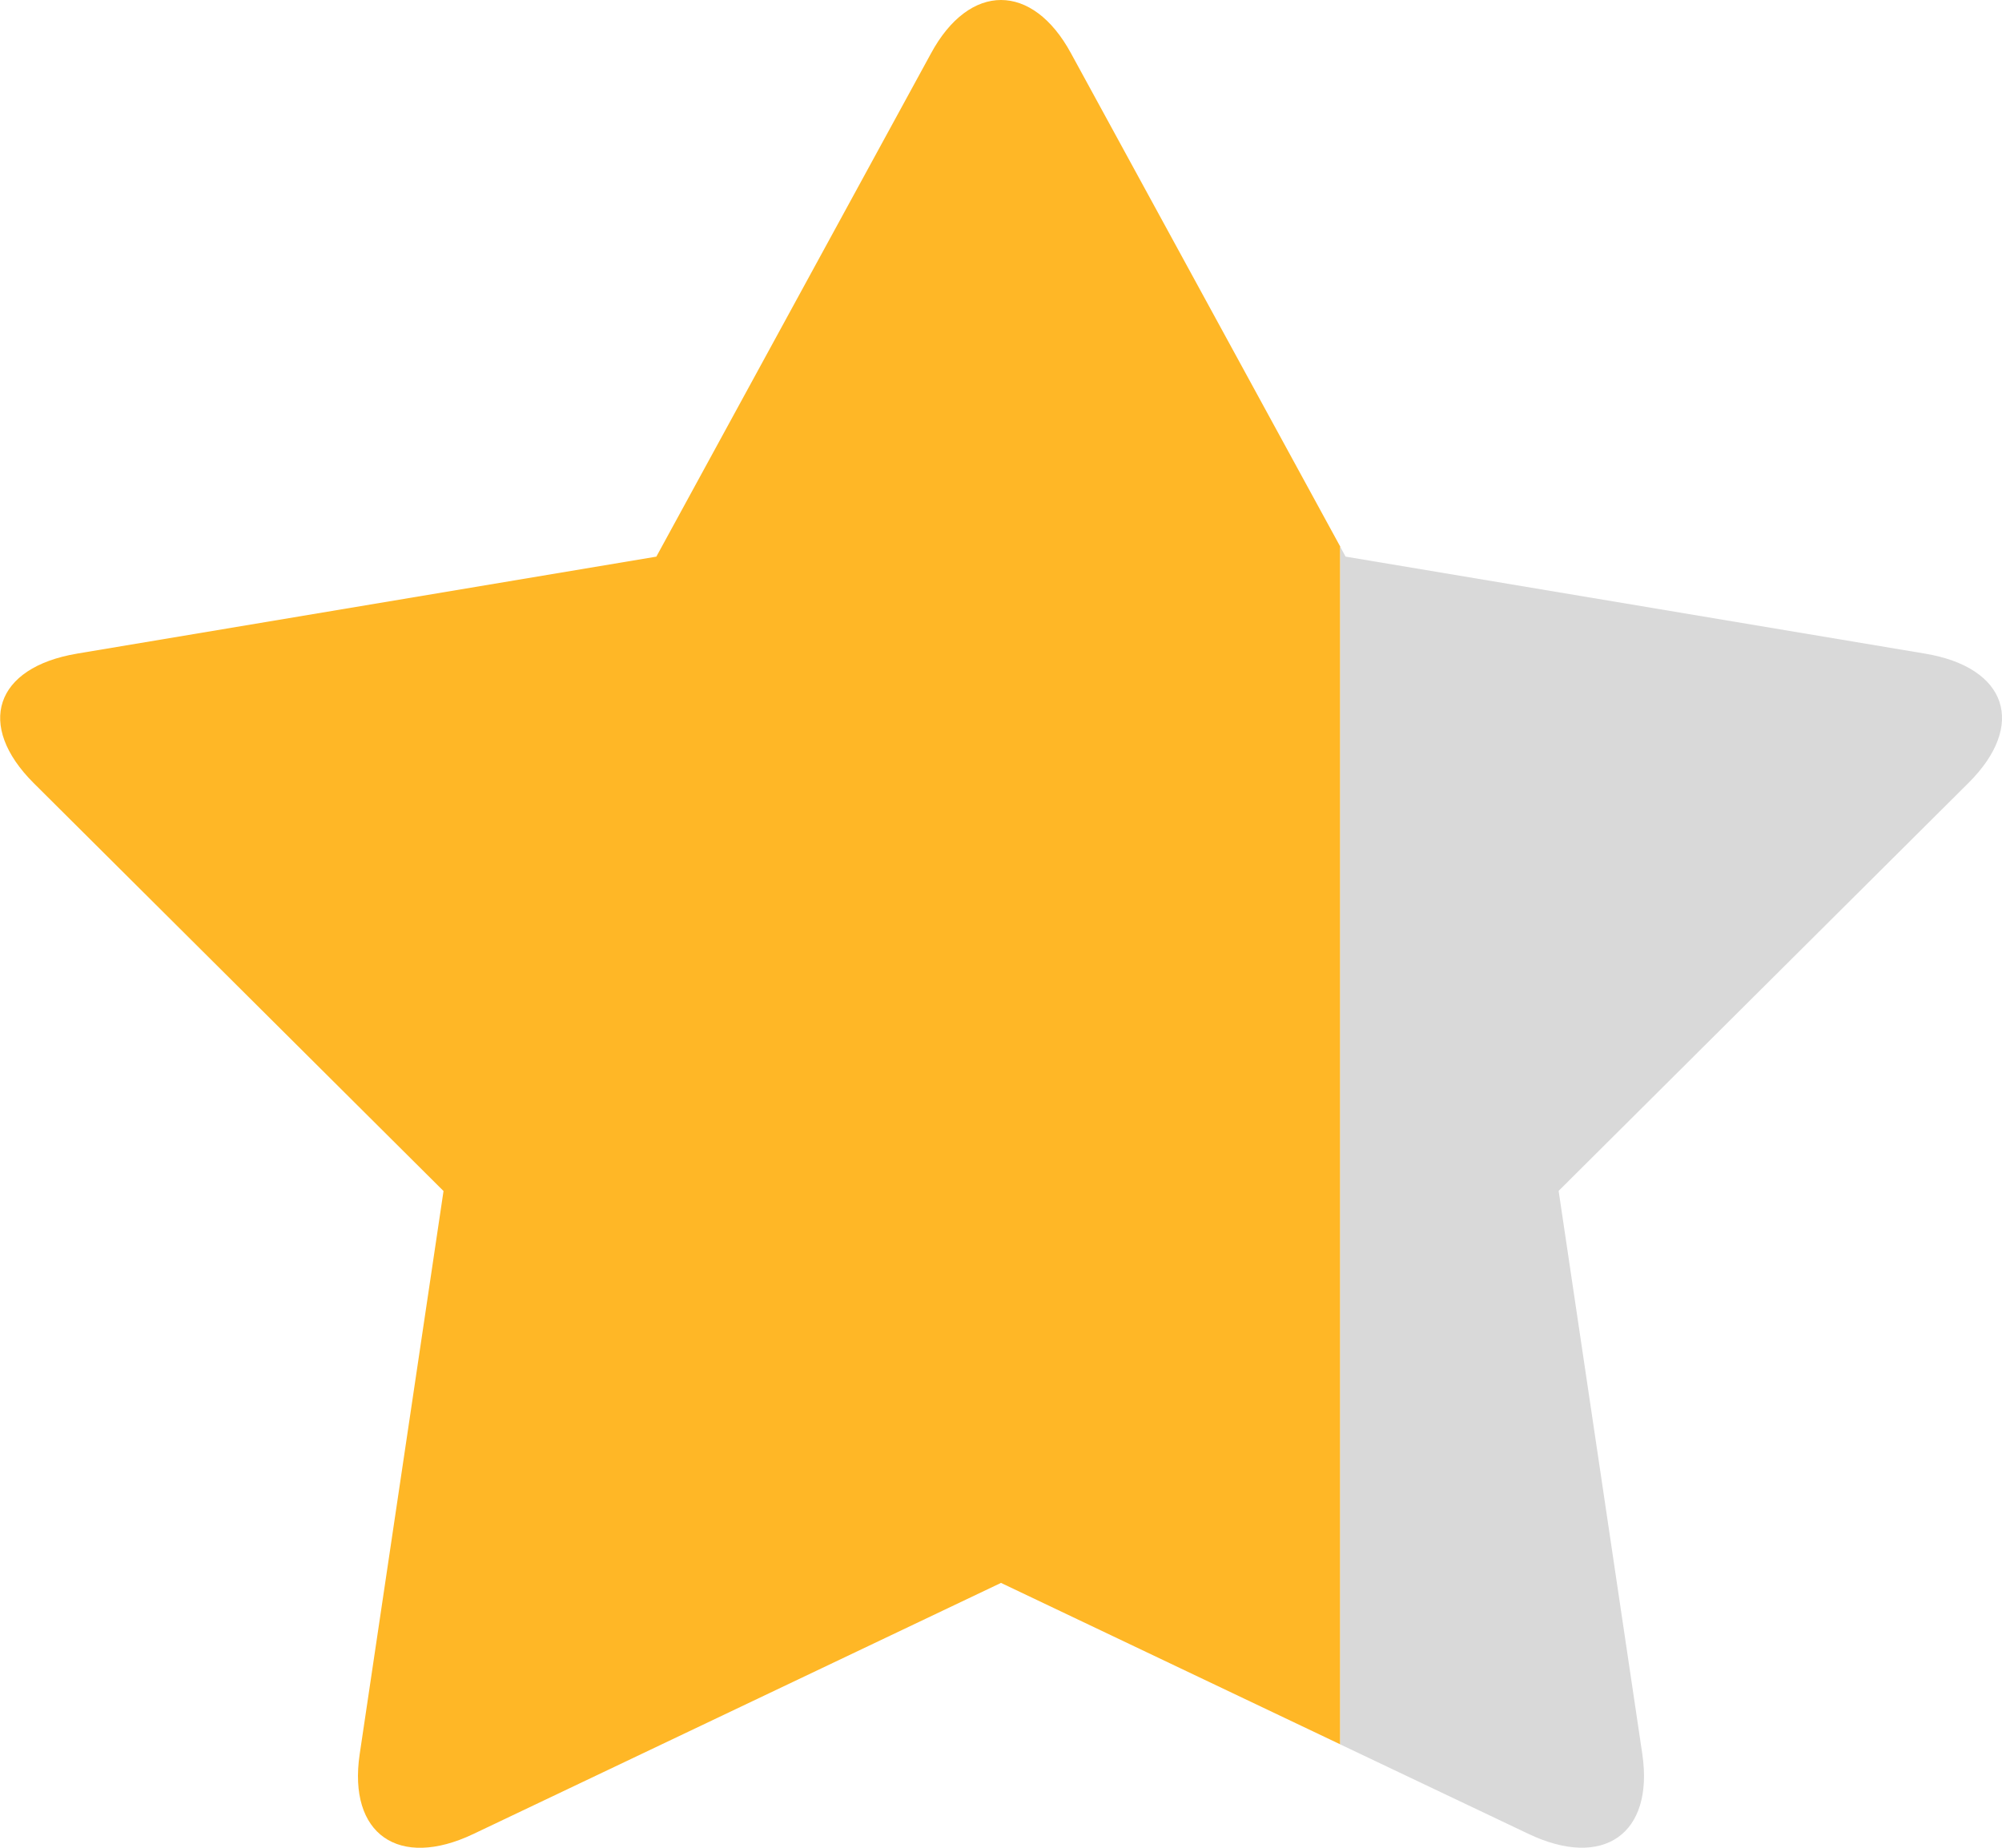
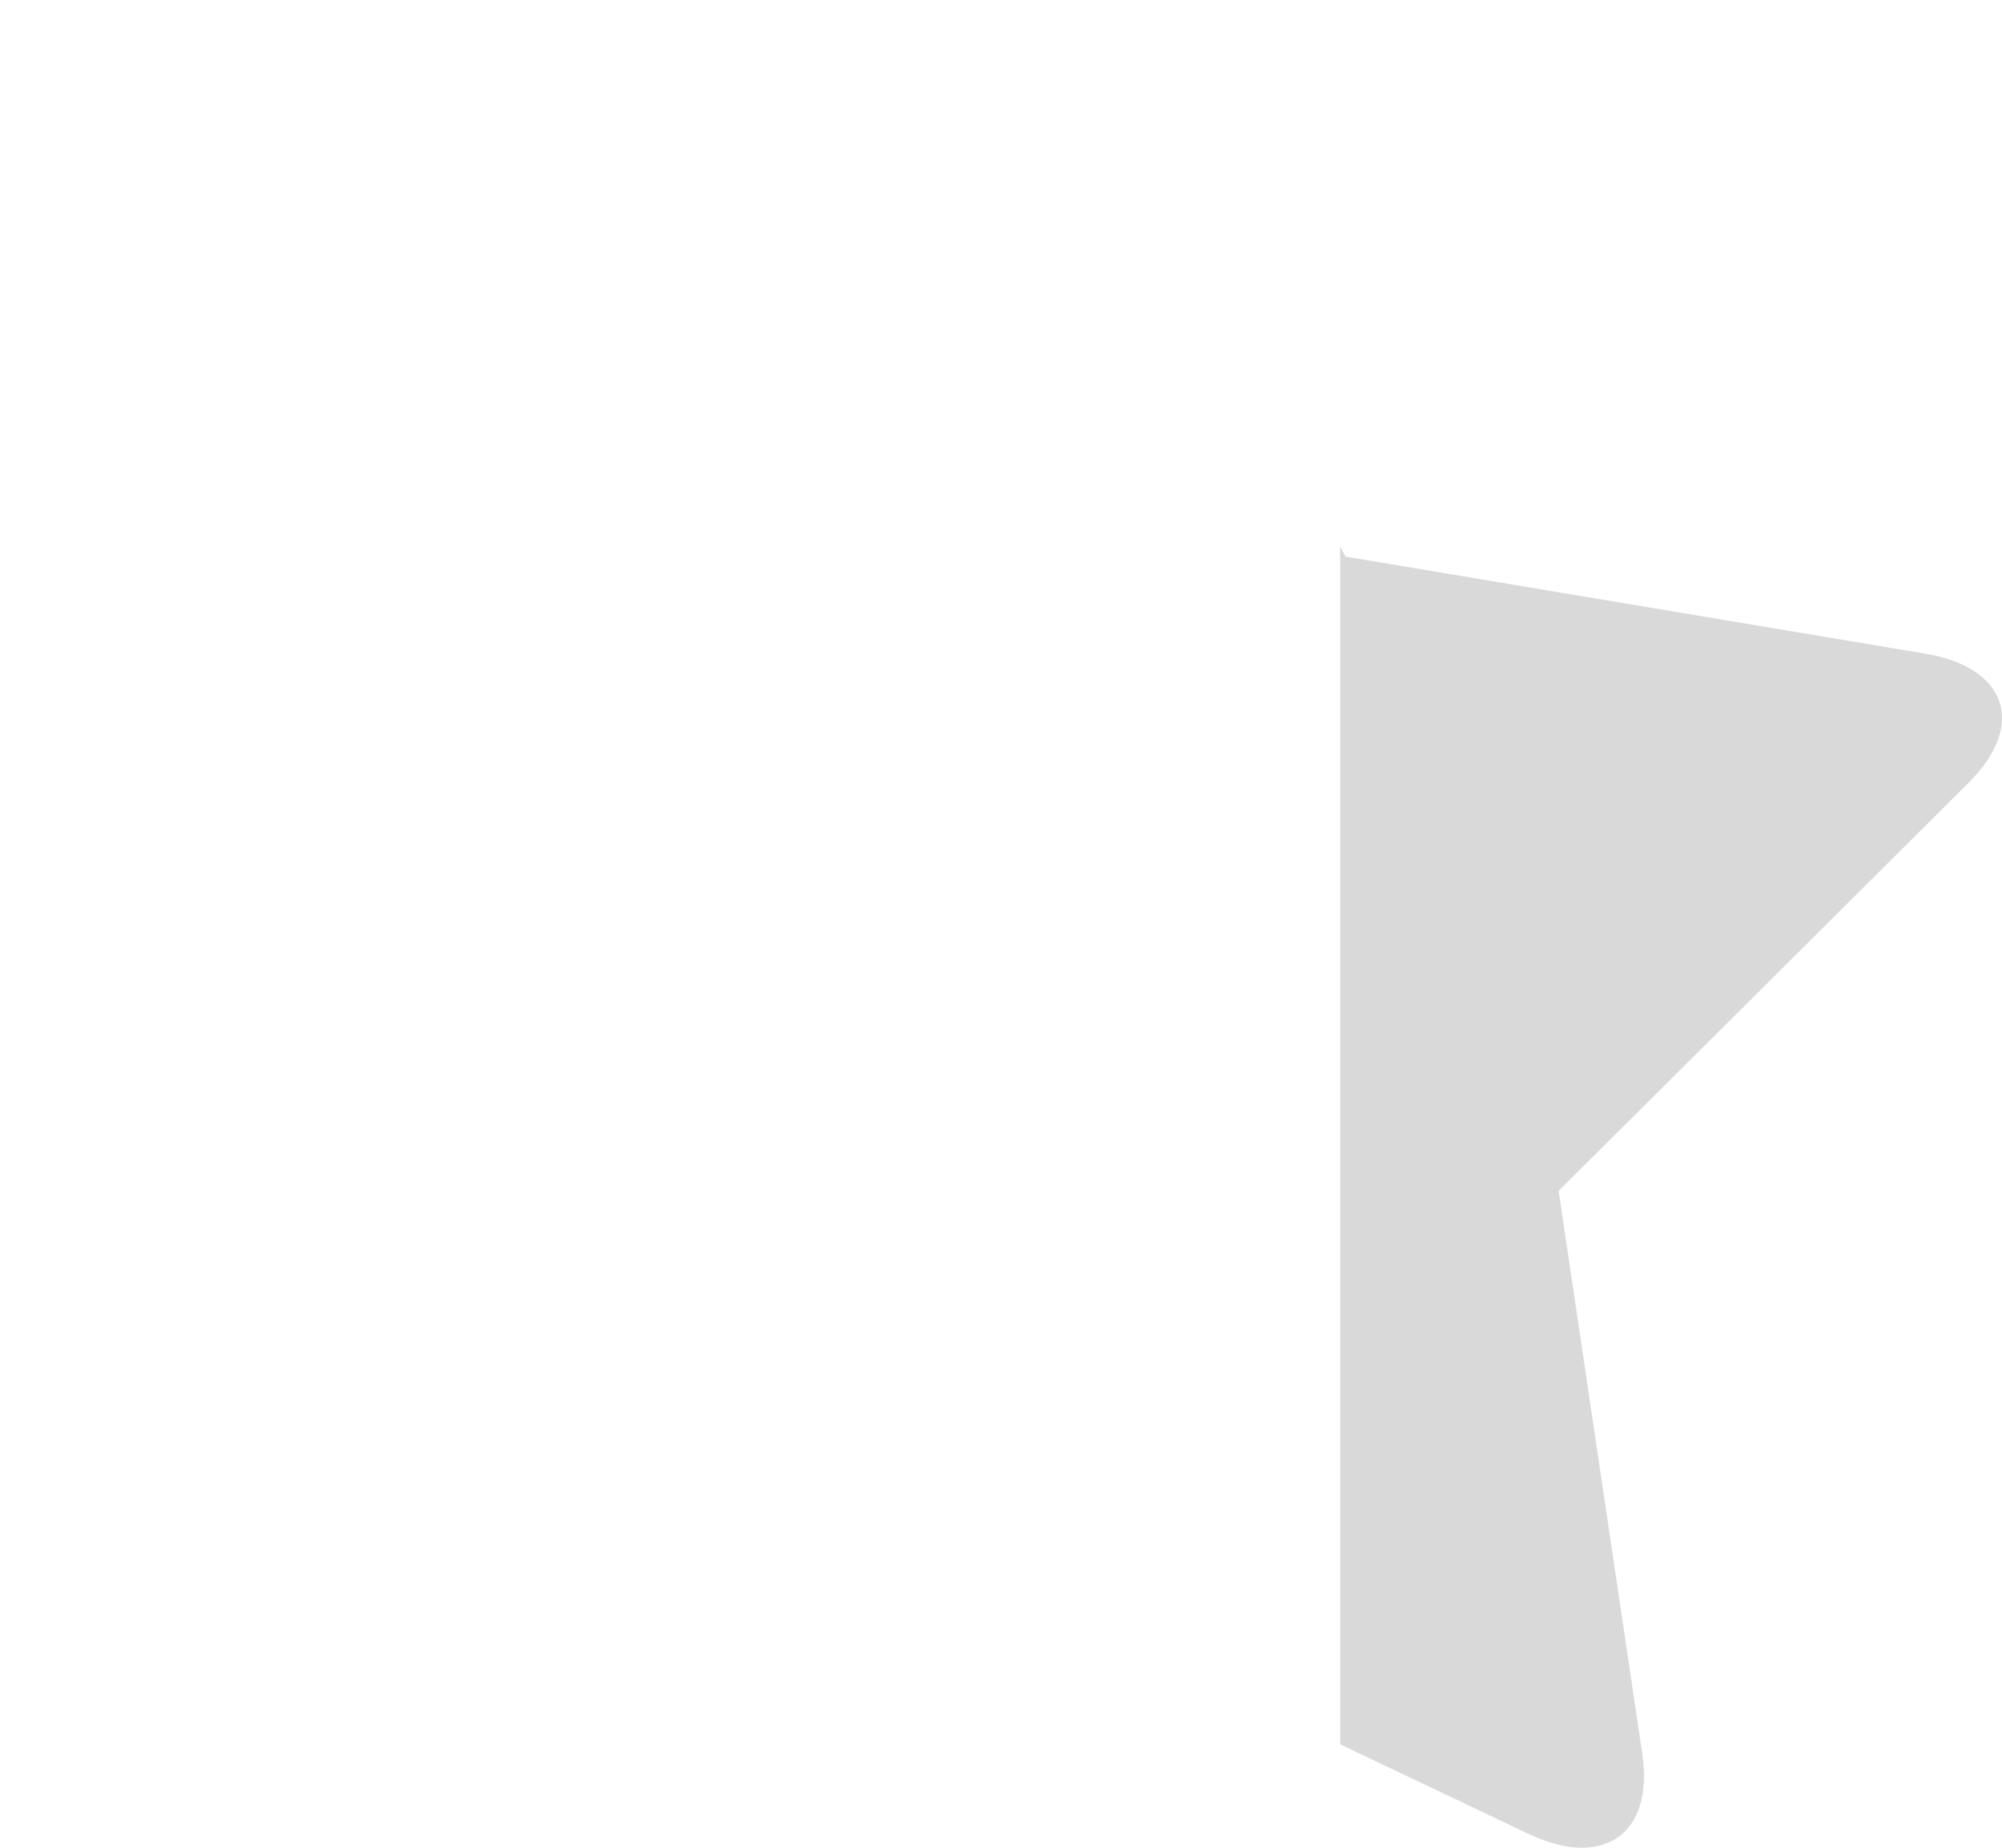
<svg xmlns="http://www.w3.org/2000/svg" width="26" height="24">
-   <path fill="#FFB726" d="M.998 8.49l7.526-1.26L12.09.695C12.34.232 12.67 0 13 0s.66.232.91.694L17.406 7.1v15.557L13 20.56l-6.854 3.262c-.968.46-1.628.002-1.475-1.036L5.76 15.47l-5.324-5.3c-.75-.75-.506-1.5.564-1.68z" />
  <path fill="#D9D9D9" d="M17.477 7.23l7.525 1.26c1.07.18 1.315.93.564 1.678l-5.324 5.3 1.087 7.317c.152 1.038-.508 1.496-1.476 1.036l-2.448-1.164V7.1l.07.13z" />
</svg>